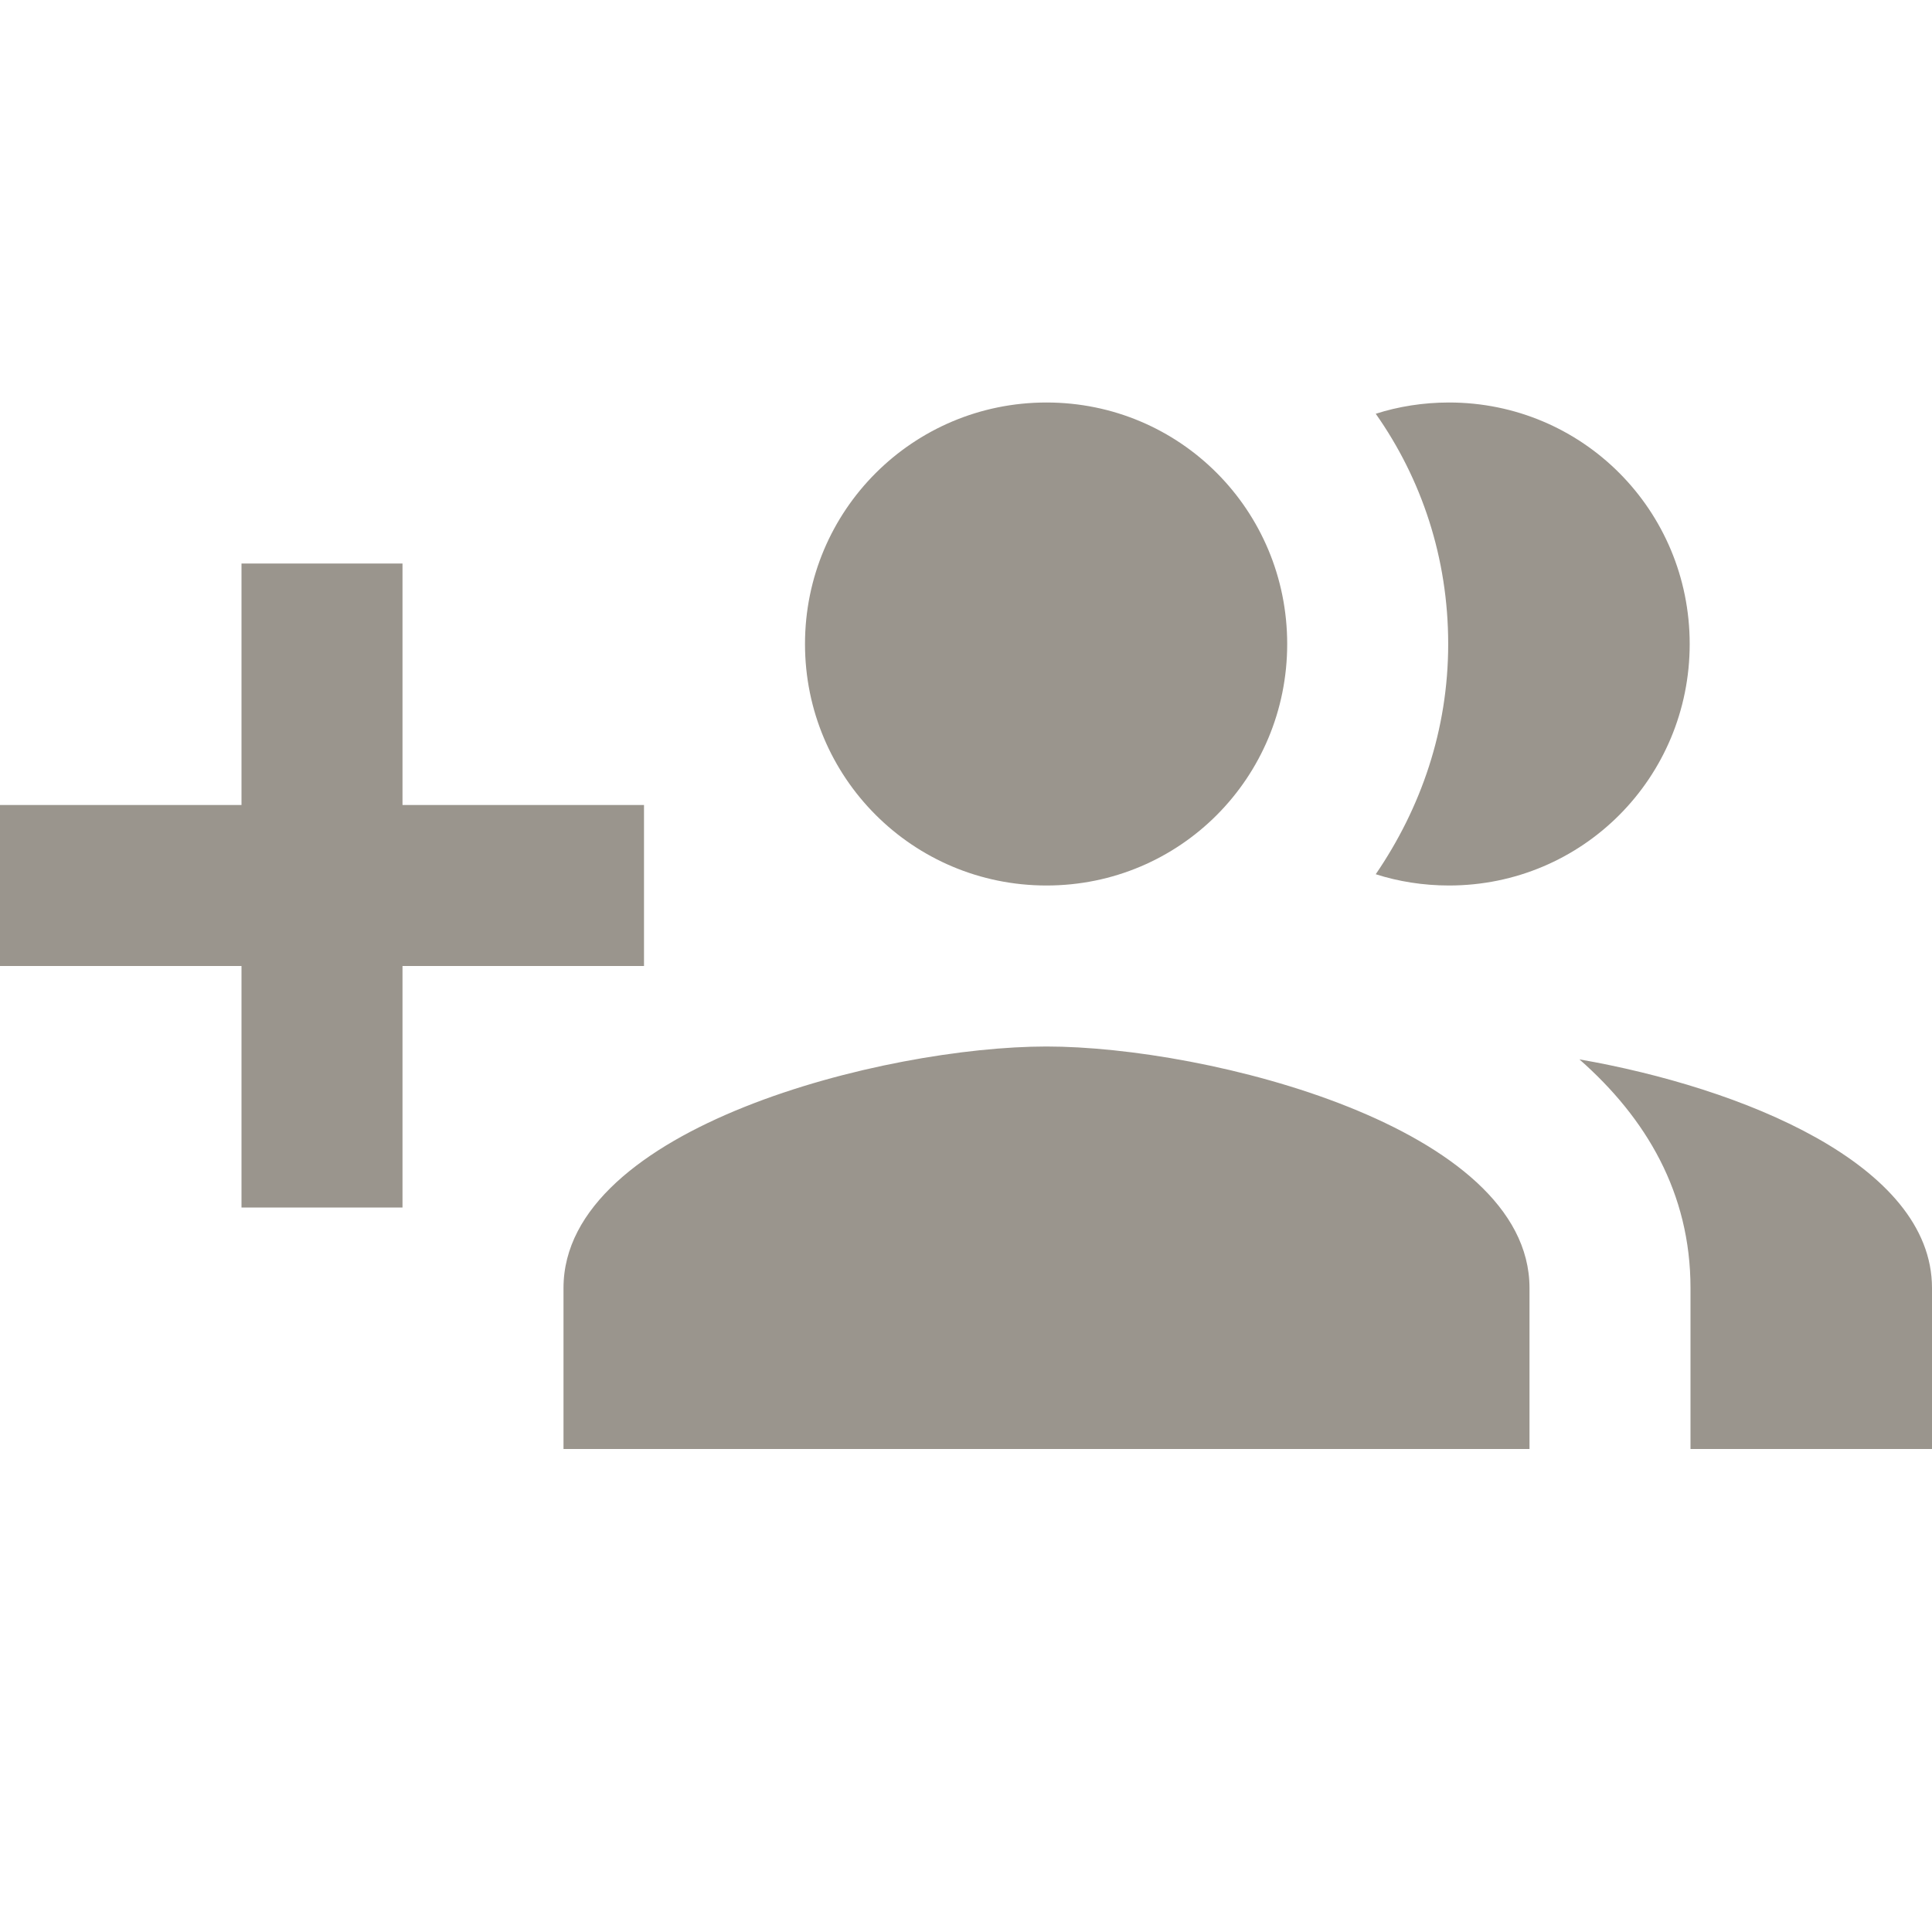
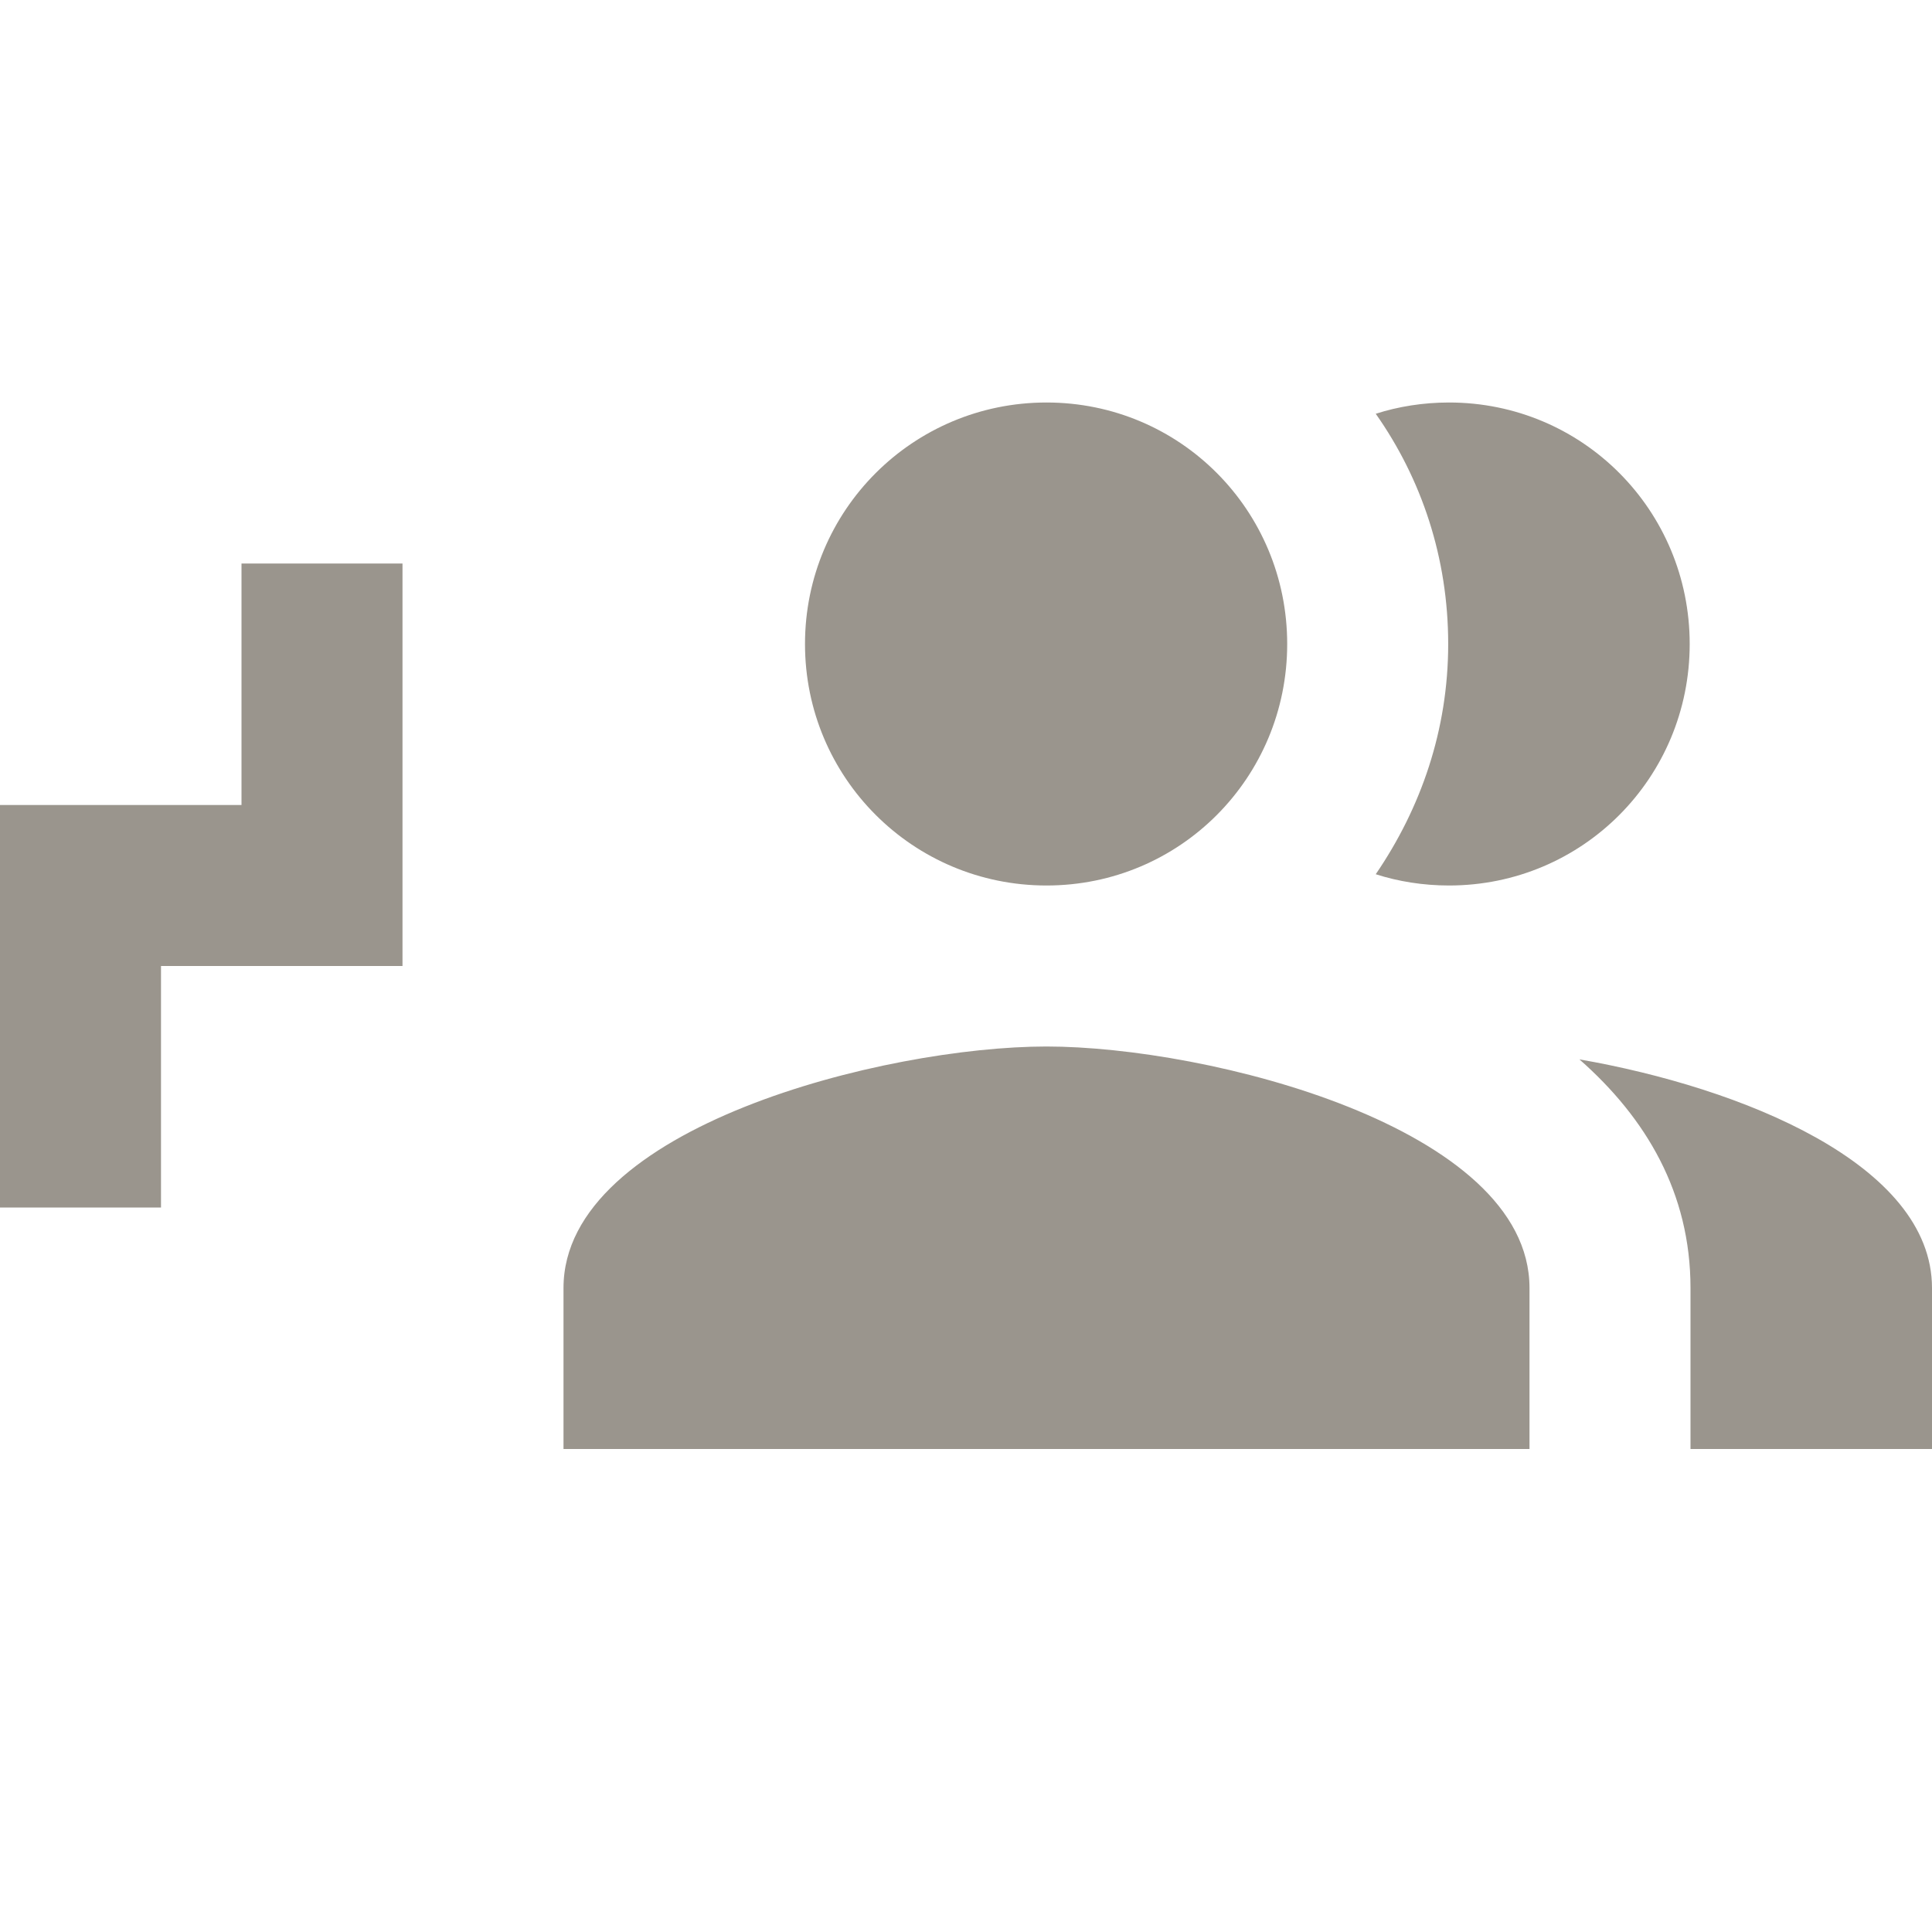
<svg xmlns="http://www.w3.org/2000/svg" version="1.1" width="1024" height="1024" viewBox="0 0 1024 1024">
  <g id="icomoon-ignore">
</g>
-   <path fill="#9a958d" d="M341.333 426.667h-128v-128h-85.333v128h-128v85.333h128v128h85.333v-128h128v-85.333zM768 469.333c70.827 0 127.573-57.173 127.573-128s-56.747-128-127.573-128c-13.653 0-26.88 2.133-38.827 5.973 24.32 34.56 38.4 76.373 38.4 122.027s-14.507 87.040-38.4 122.027c11.947 3.84 25.173 5.973 38.827 5.973zM554.667 469.333c70.827 0 127.573-57.173 127.573-128s-56.747-128-127.573-128c-70.827 0-128 57.173-128 128s57.173 128 128 128zM837.12 561.493c35.413 31.147 58.88 70.827 58.88 121.173v85.333h128v-85.333c0-65.707-101.12-106.24-186.88-121.173zM554.667 554.667c-85.333 0-256 42.667-256 128v85.333h512v-85.333c0-85.333-170.667-128-256-128z" />
+   <path fill="#9a958d" d="M341.333 426.667h-128v-128h-85.333v128h-128v85.333v128h85.333v-128h128v-85.333zM768 469.333c70.827 0 127.573-57.173 127.573-128s-56.747-128-127.573-128c-13.653 0-26.88 2.133-38.827 5.973 24.32 34.56 38.4 76.373 38.4 122.027s-14.507 87.040-38.4 122.027c11.947 3.84 25.173 5.973 38.827 5.973zM554.667 469.333c70.827 0 127.573-57.173 127.573-128s-56.747-128-127.573-128c-70.827 0-128 57.173-128 128s57.173 128 128 128zM837.12 561.493c35.413 31.147 58.88 70.827 58.88 121.173v85.333h128v-85.333c0-65.707-101.12-106.24-186.88-121.173zM554.667 554.667c-85.333 0-256 42.667-256 128v85.333h512v-85.333c0-85.333-170.667-128-256-128z" />
</svg>